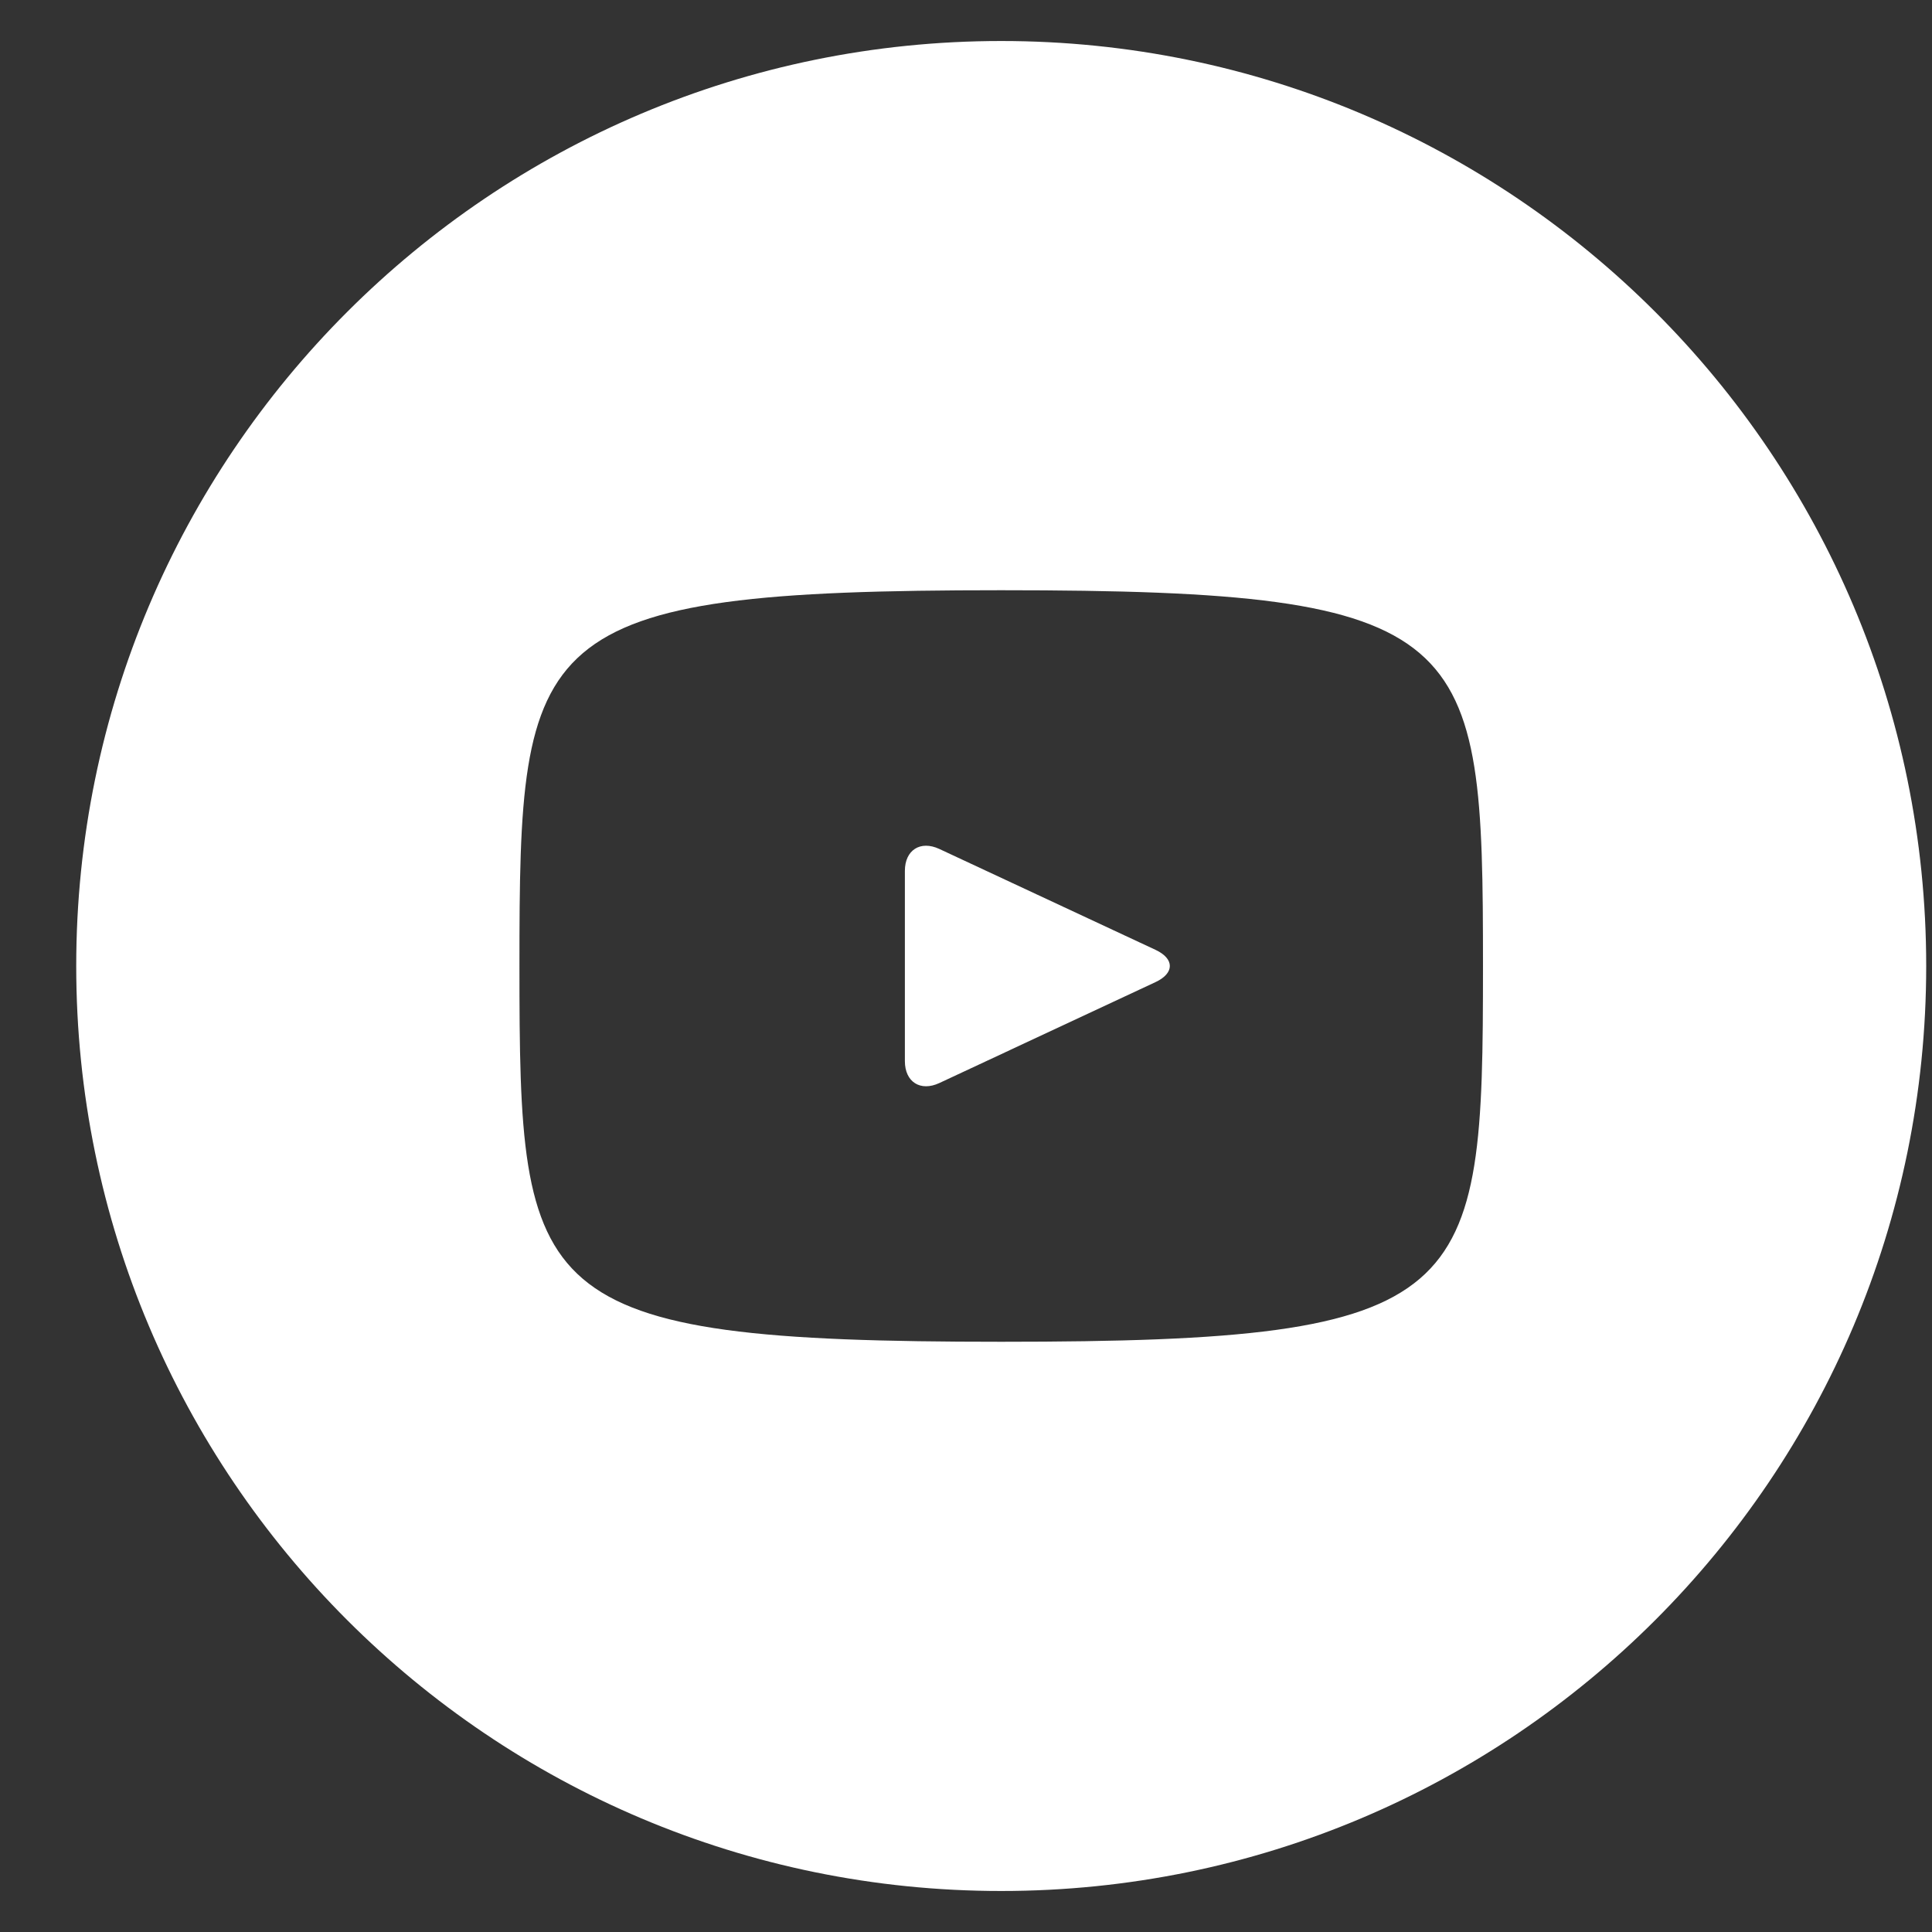
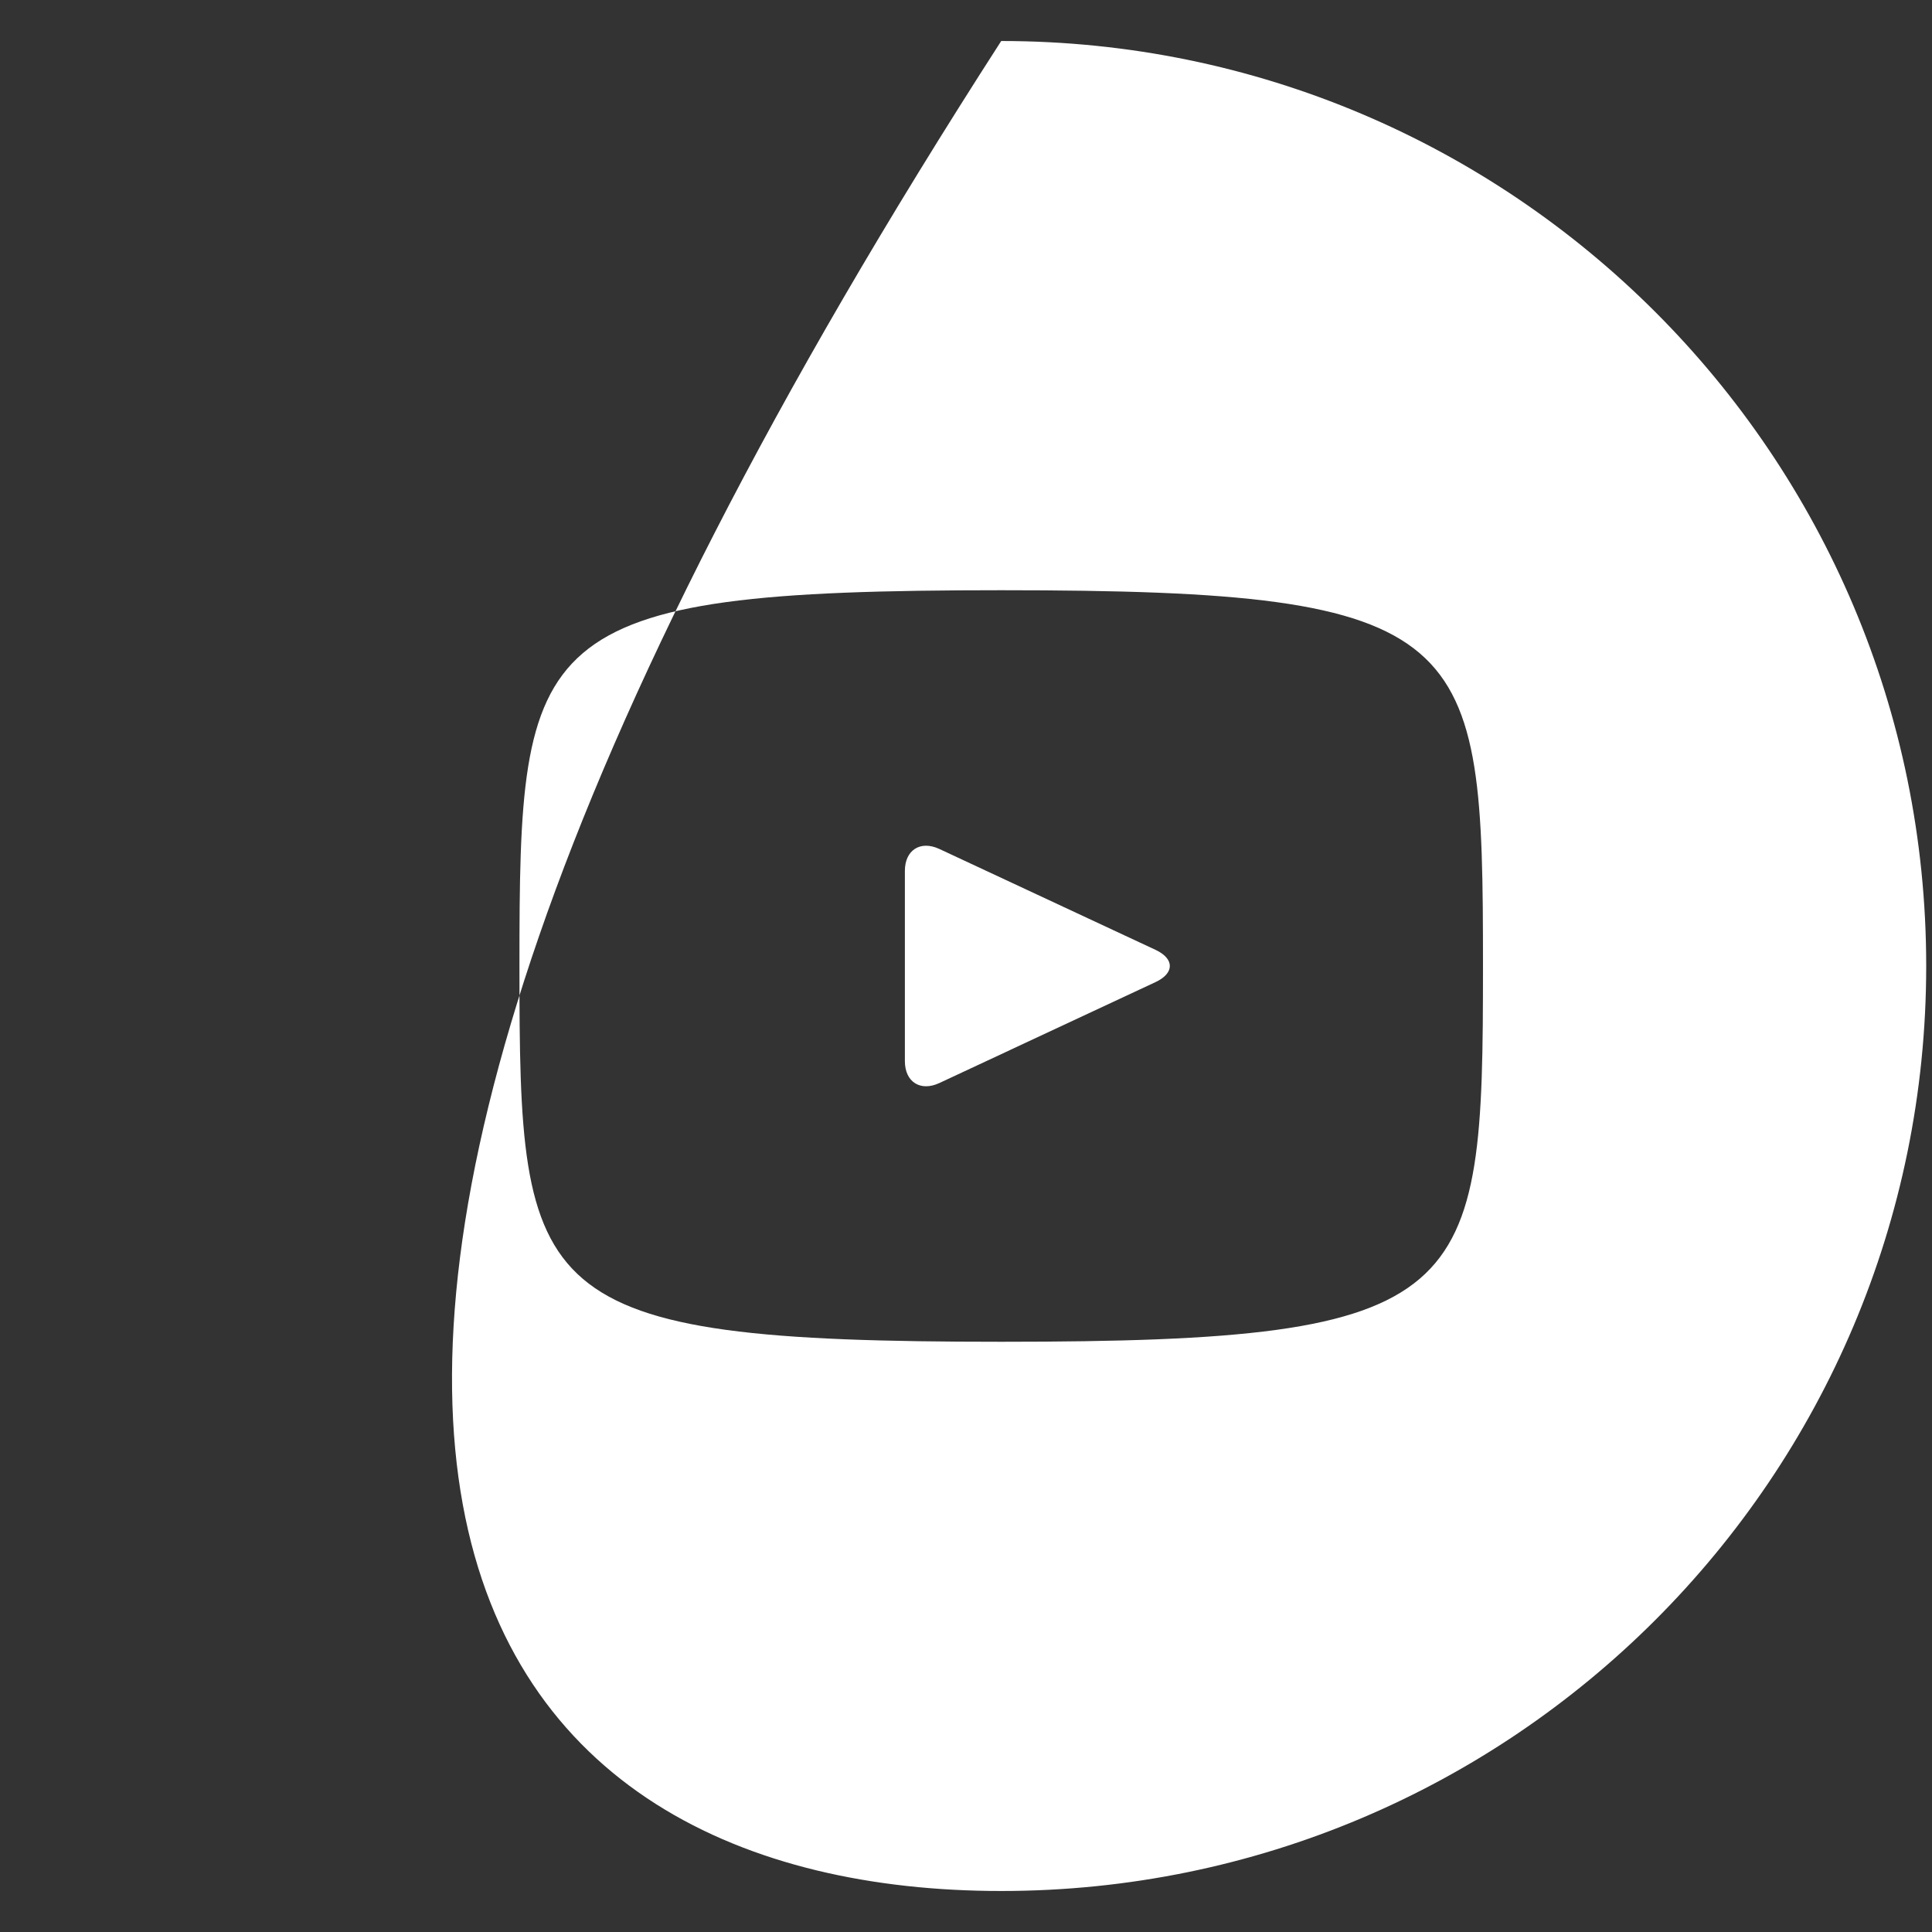
<svg xmlns="http://www.w3.org/2000/svg" width="22" height="22" viewBox="0 0 22 22" fill="none">
  <rect x="0" y="0" width="22" height="22" fill="#333333" stroke="none" />
-   <path d="M13.16 10.817L10.696 9.667C10.481 9.567 10.304 9.679 10.304 9.917V12.083C10.304 12.321 10.481 12.433 10.696 12.333L13.159 11.183C13.375 11.082 13.375 10.918 13.16 10.817ZM11.401 0.467C5.584 0.467 0.868 5.183 0.868 11C0.868 16.817 5.584 21.533 11.401 21.533C17.218 21.533 21.934 16.817 21.934 11C21.934 5.183 17.218 0.467 11.401 0.467ZM11.401 15.279C6.01 15.279 5.915 14.793 5.915 11C5.915 7.207 6.01 6.721 11.401 6.721C16.793 6.721 16.887 7.207 16.887 11C16.887 14.793 16.793 15.279 11.401 15.279Z" fill="white" />
+   <path d="M13.16 10.817L10.696 9.667C10.481 9.567 10.304 9.679 10.304 9.917V12.083C10.304 12.321 10.481 12.433 10.696 12.333L13.159 11.183C13.375 11.082 13.375 10.918 13.16 10.817ZM11.401 0.467C0.868 16.817 5.584 21.533 11.401 21.533C17.218 21.533 21.934 16.817 21.934 11C21.934 5.183 17.218 0.467 11.401 0.467ZM11.401 15.279C6.01 15.279 5.915 14.793 5.915 11C5.915 7.207 6.01 6.721 11.401 6.721C16.793 6.721 16.887 7.207 16.887 11C16.887 14.793 16.793 15.279 11.401 15.279Z" fill="white" />
</svg>